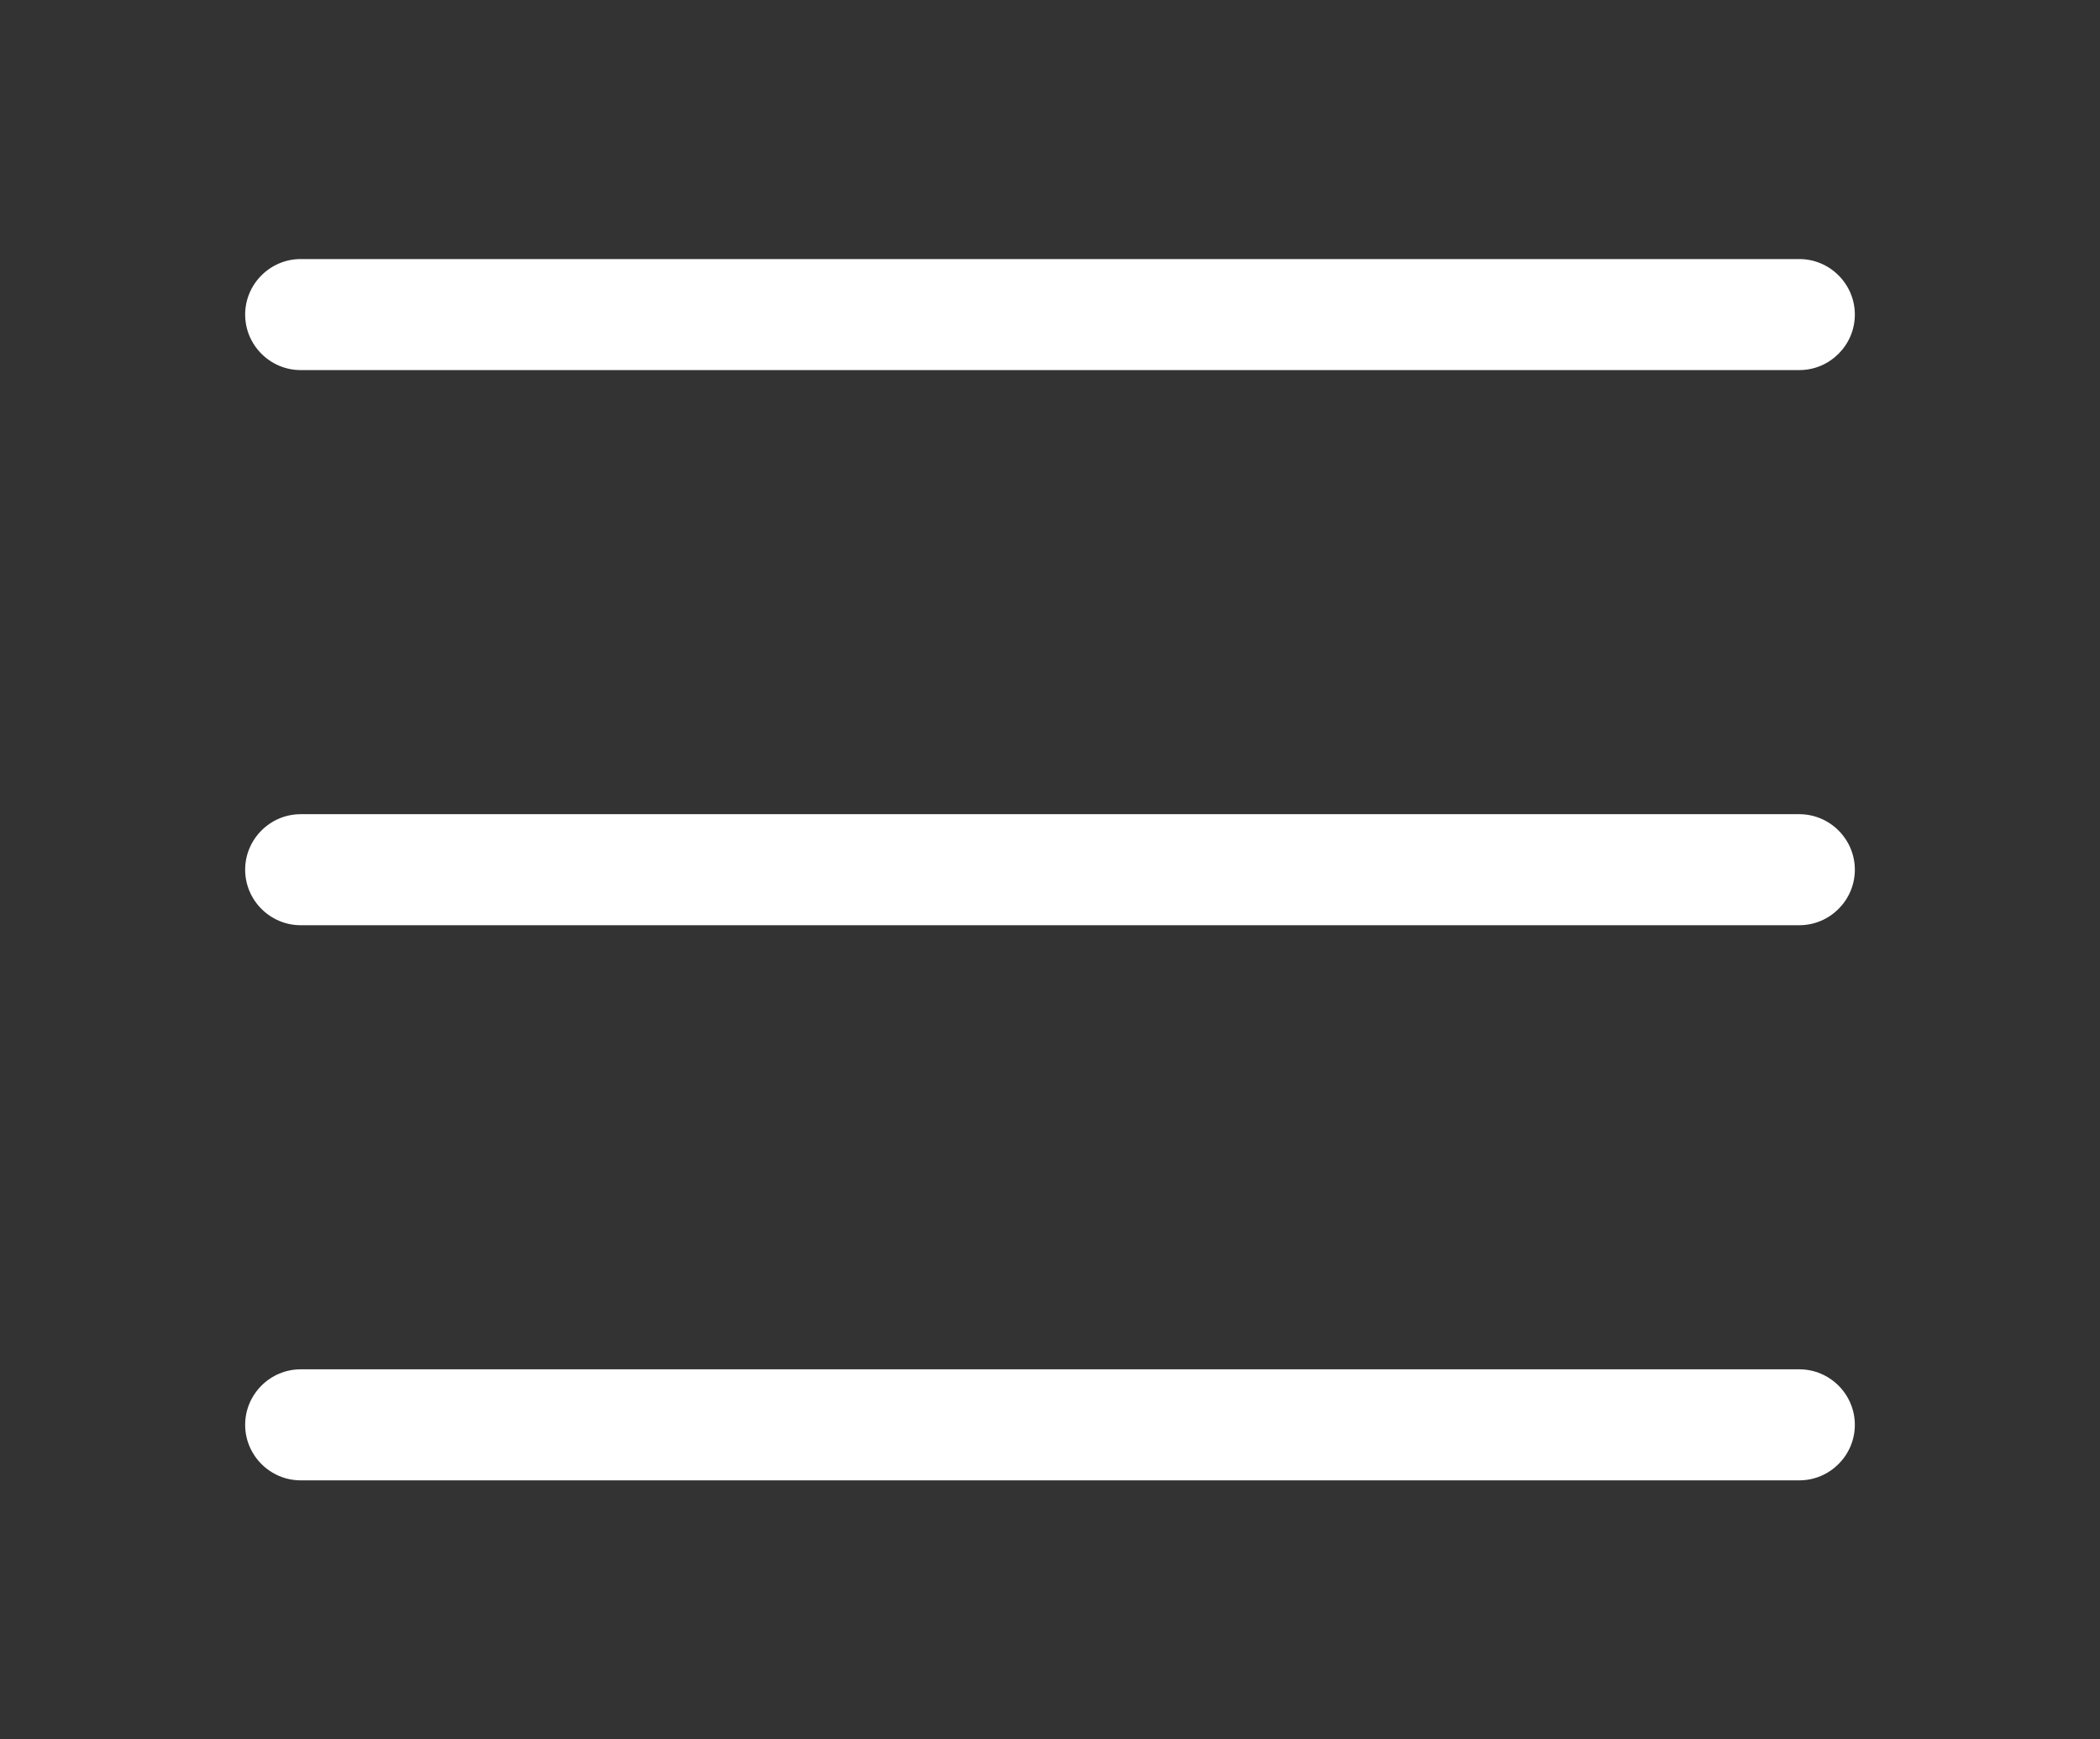
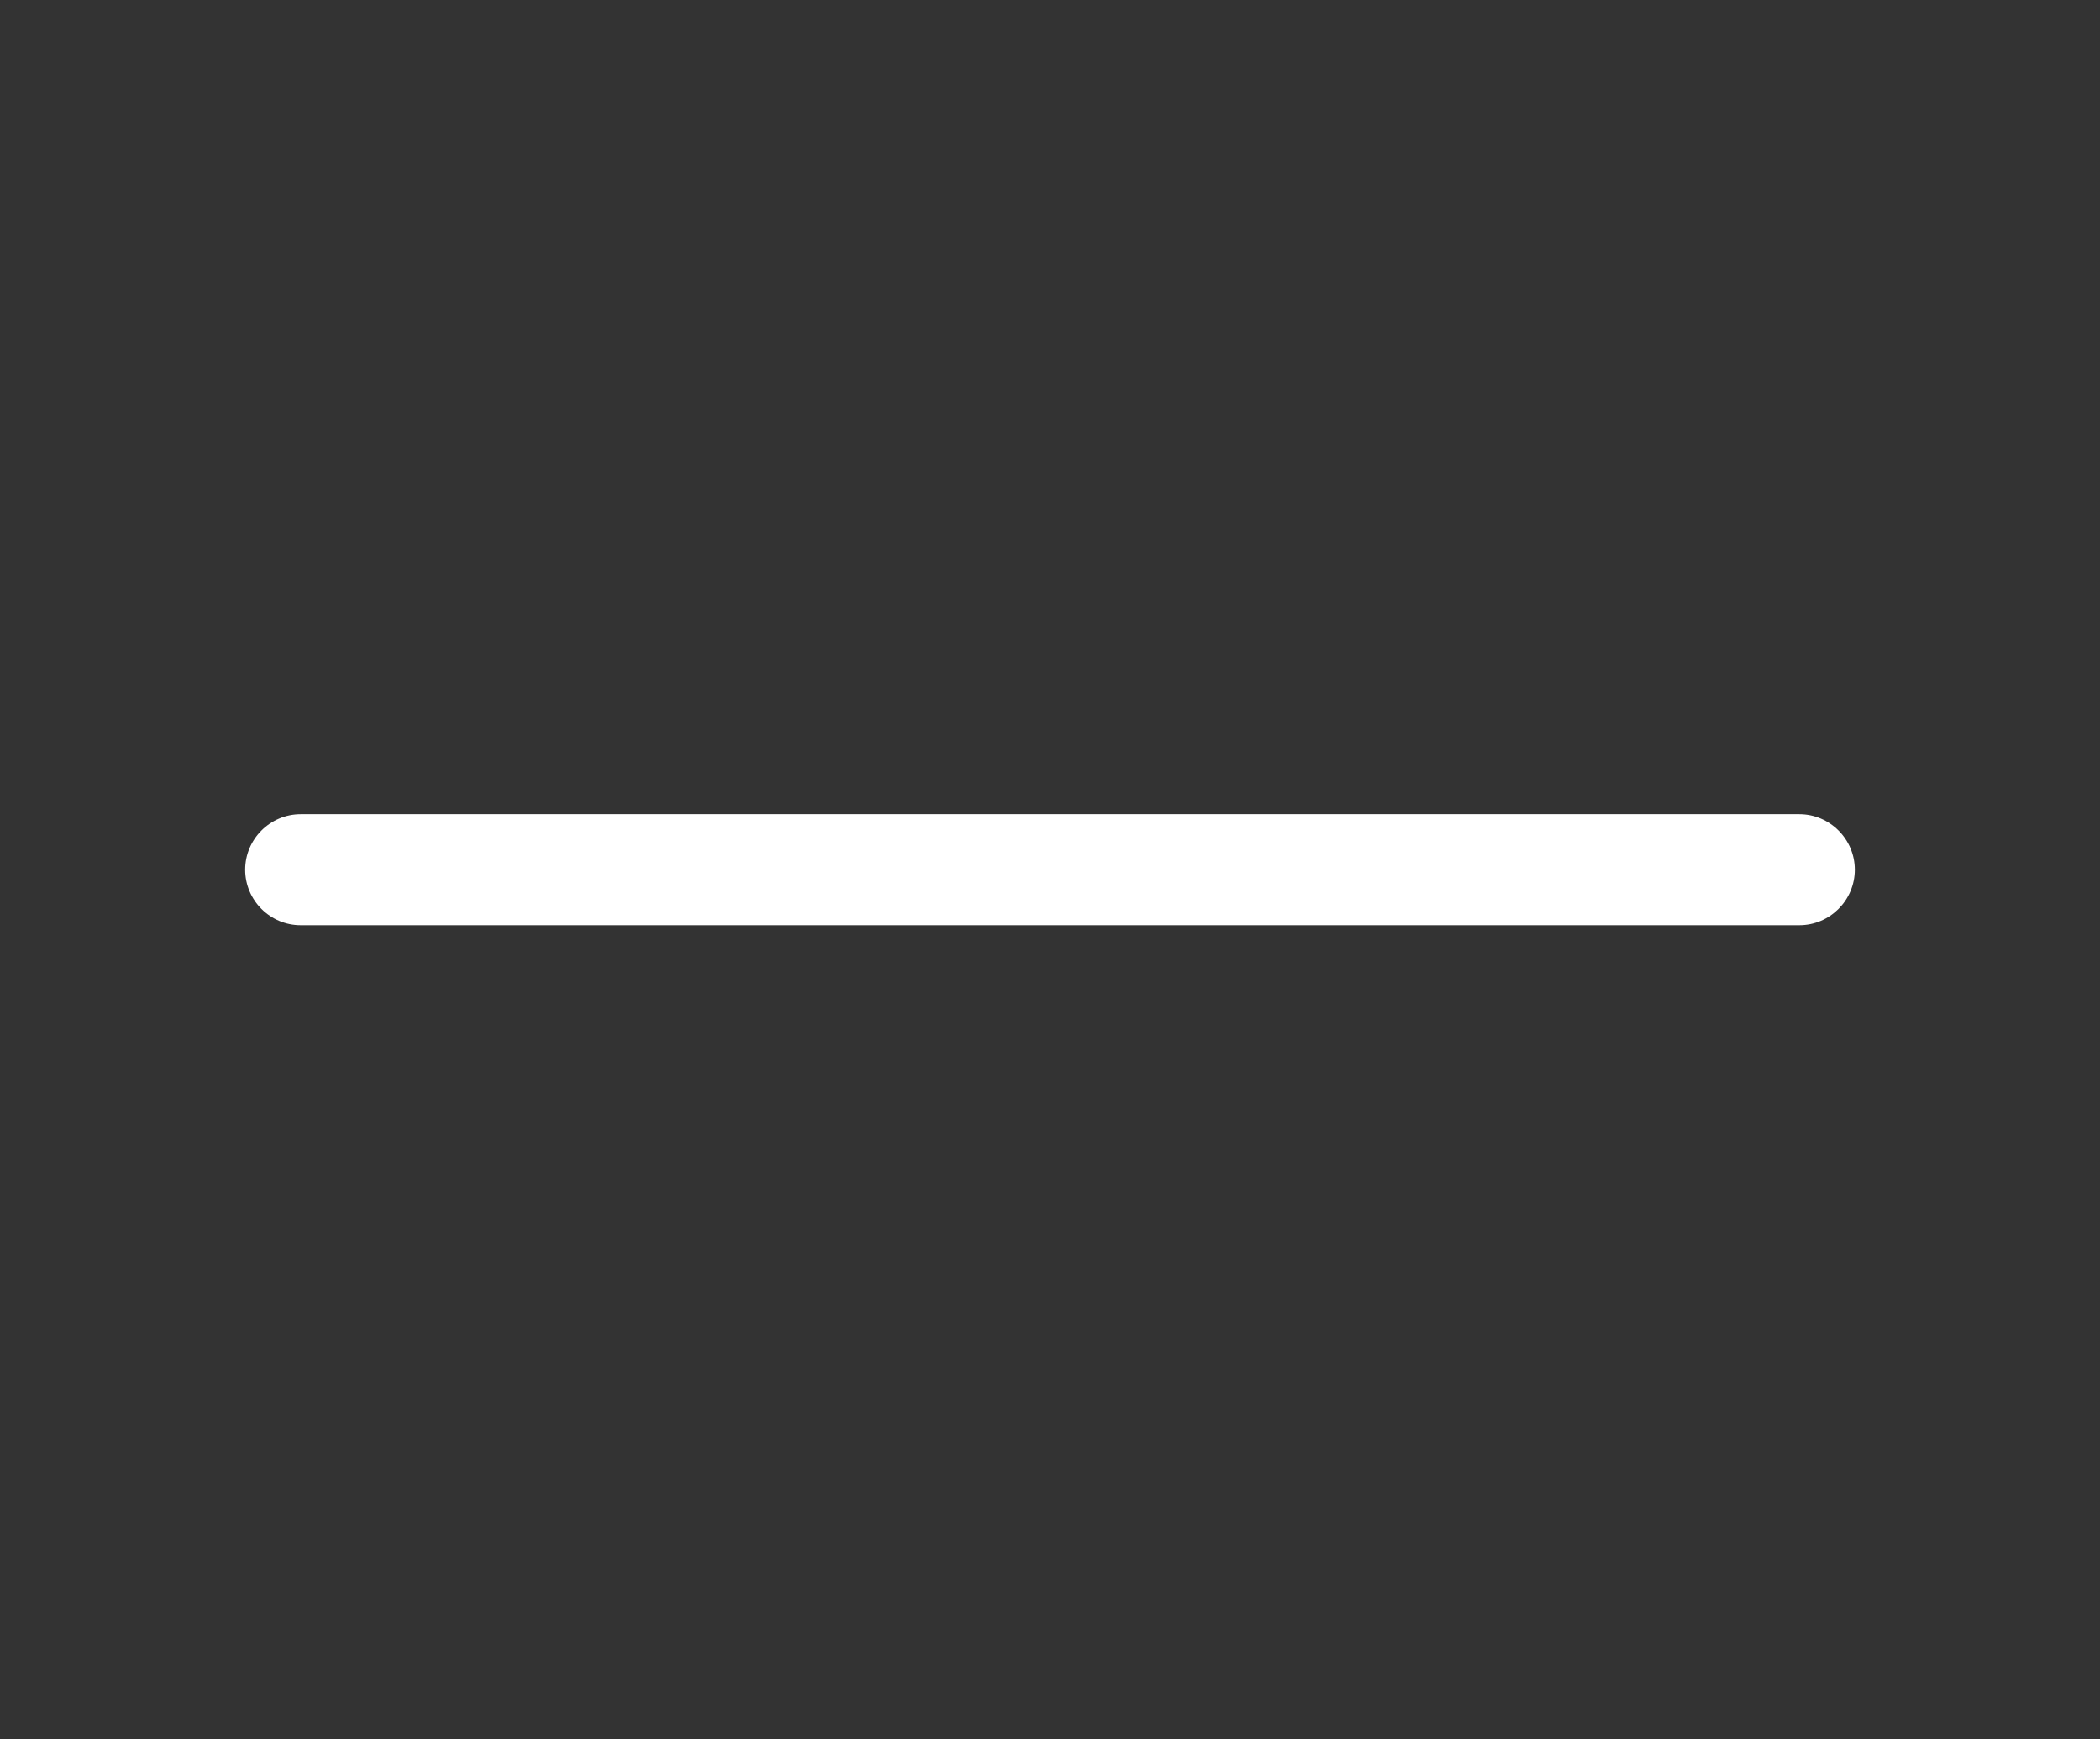
<svg xmlns="http://www.w3.org/2000/svg" version="1.1" id="Layer_1" x="0px" y="0px" viewBox="506 164 908 752" enable-background="new 506 164 908 752" xml:space="preserve">
  <rect x="506" y="164" width="908" height="752" fill="#333333" stroke="none" />
  <g>
-     <path fill="#FFFFFF" d="M1284,756H636c-13.2,0-24,10.8-24,24s10.8,24,24,24h648c13.2,0,24-10.8,24-24S1297.2,756,1284,756z" />
    <path fill="#FFFFFF" d="M1284,516H636c-13.2,0-24,10.8-24,24s10.8,24,24,24h648c13.2,0,24-10.8,24-24S1297.2,516,1284,516z" />
-     <path fill="#FFFFFF" d="M1284,276H636c-13.2,0-24,10.8-24,24s10.8,24,24,24h648c13.2,0,24-10.8,24-24S1297.2,276,1284,276z" />
  </g>
</svg>